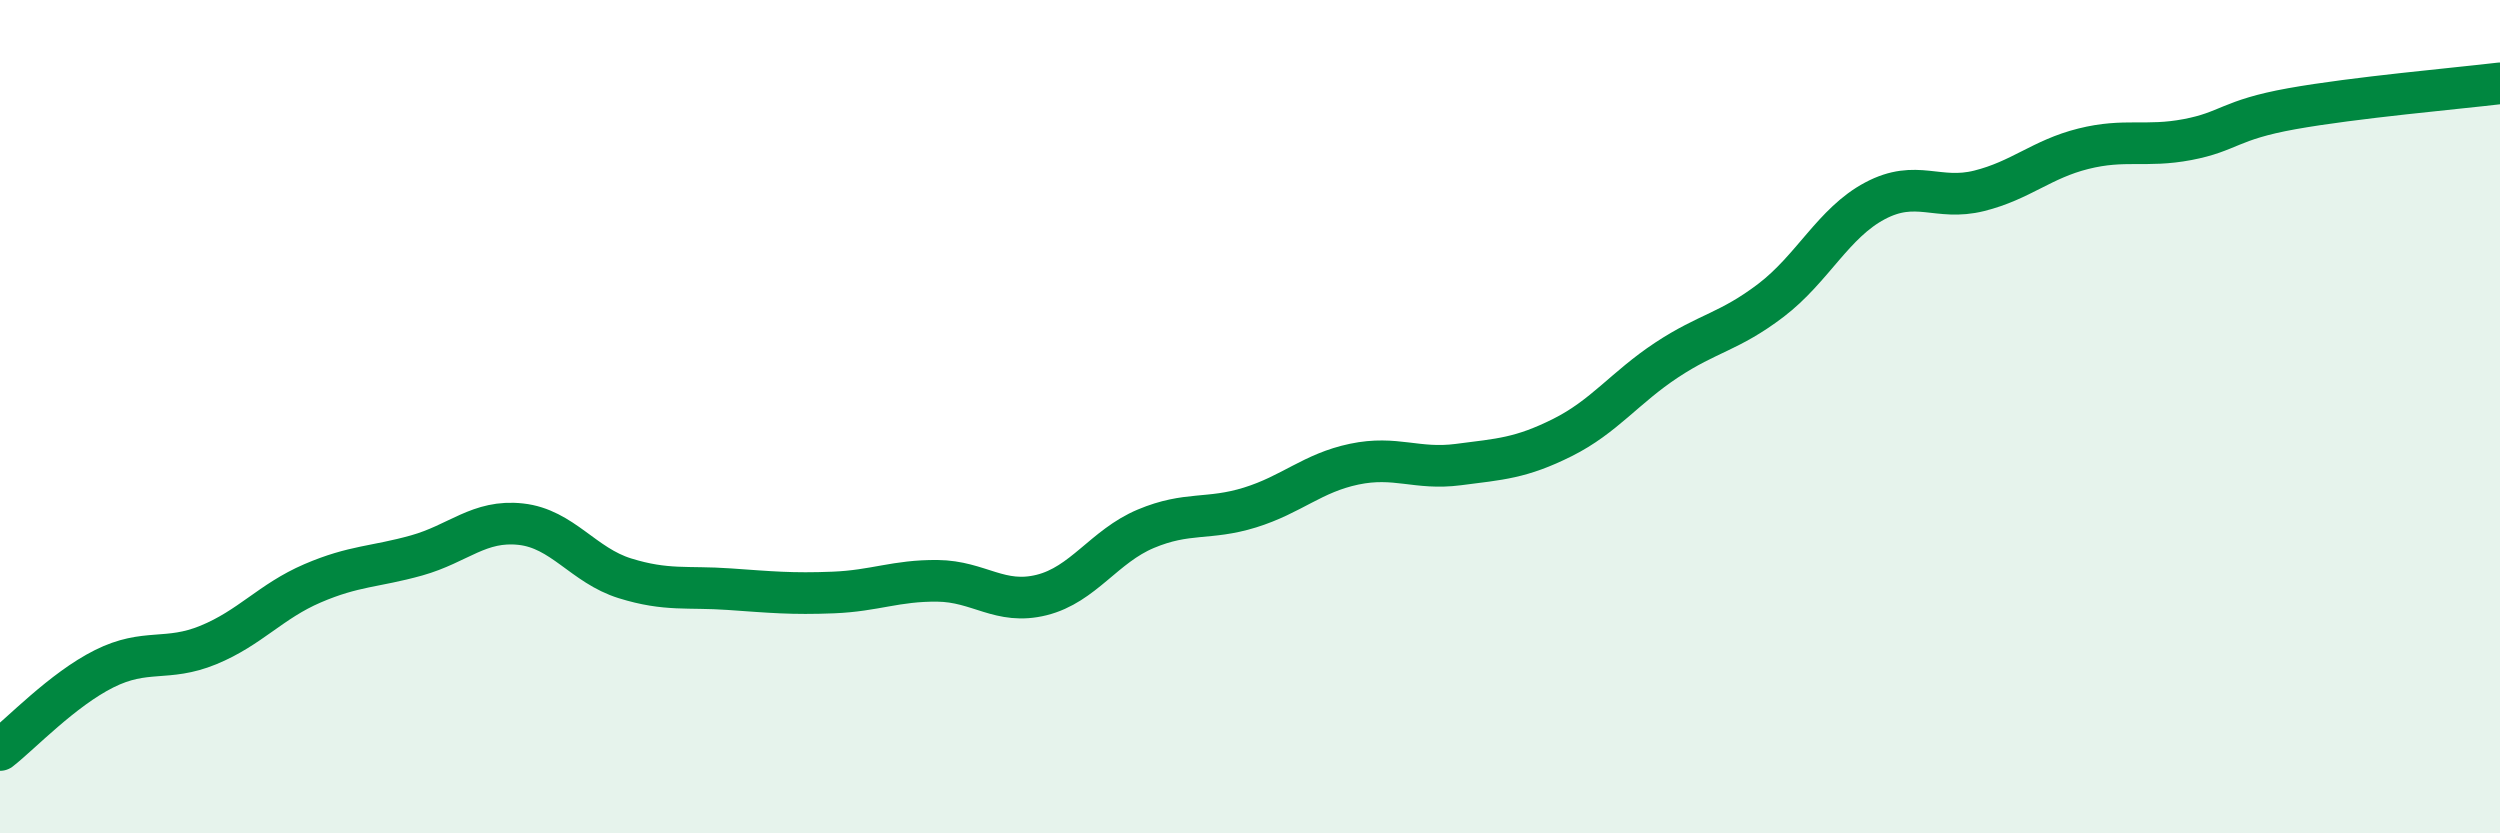
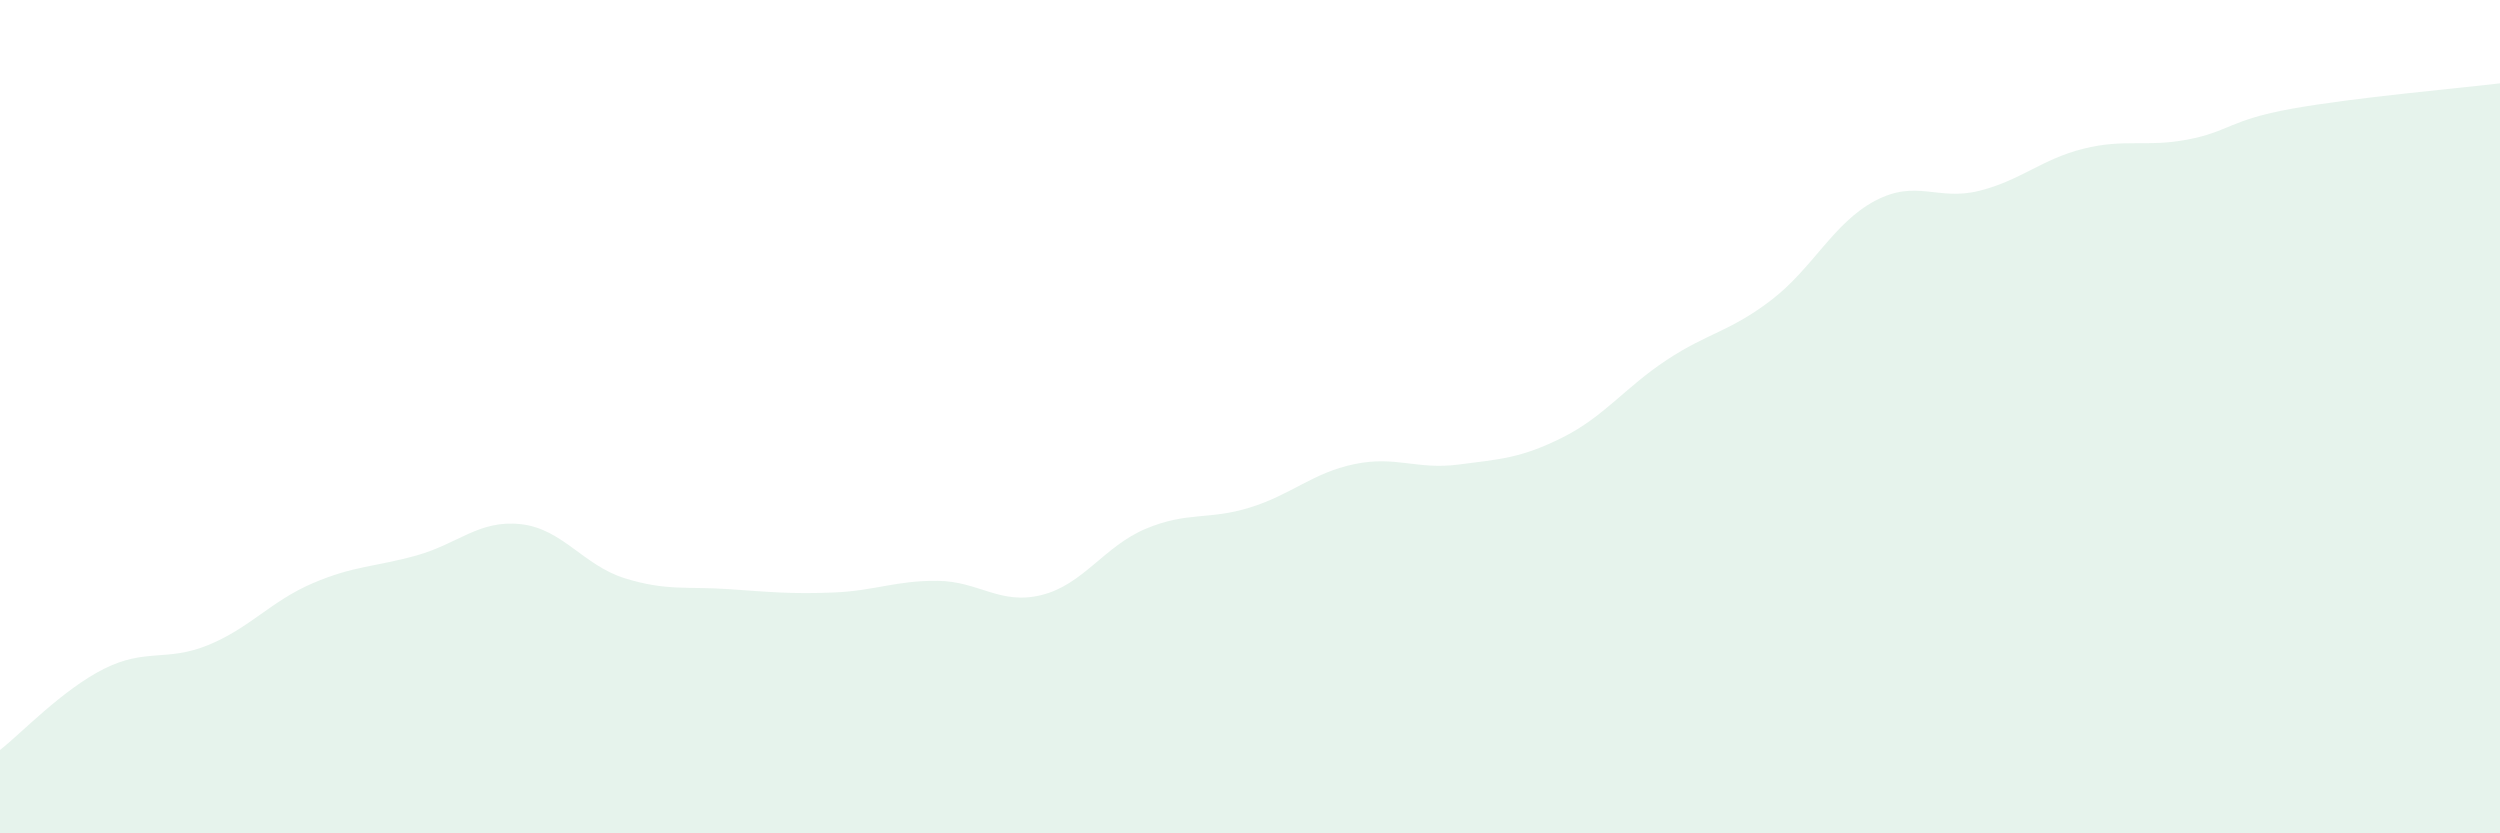
<svg xmlns="http://www.w3.org/2000/svg" width="60" height="20" viewBox="0 0 60 20">
  <path d="M 0,18 C 0.5,17.61 1.5,16.55 2.5,16.05 C 3.5,15.55 4,15.89 5,15.48 C 6,15.07 6.5,14.43 7.5,14 C 8.5,13.57 9,13.61 10,13.33 C 11,13.05 11.5,12.47 12.5,12.58 C 13.5,12.69 14,13.57 15,13.88 C 16,14.19 16.5,14.07 17.5,14.14 C 18.5,14.21 19,14.26 20,14.22 C 21,14.18 21.5,13.93 22.5,13.94 C 23.5,13.95 24,14.53 25,14.28 C 26,14.03 26.5,13.11 27.5,12.69 C 28.5,12.27 29,12.49 30,12.18 C 31,11.87 31.5,11.35 32.5,11.14 C 33.5,10.93 34,11.28 35,11.15 C 36,11.02 36.5,11 37.5,10.5 C 38.5,10 39,9.3 40,8.64 C 41,7.98 41.5,7.97 42.5,7.21 C 43.5,6.45 44,5.35 45,4.82 C 46,4.29 46.5,4.83 47.5,4.58 C 48.5,4.33 49,3.82 50,3.57 C 51,3.32 51.5,3.54 52.5,3.35 C 53.5,3.16 53.5,2.88 55,2.61 C 56.5,2.34 59,2.12 60,2L60 20L0 20Z" fill="#008740" opacity="0.1" stroke-linecap="round" stroke-linejoin="round" />
-   <path d="M 0,18 C 0.5,17.61 1.5,16.55 2.5,16.05 C 3.5,15.55 4,15.89 5,15.48 C 6,15.07 6.5,14.43 7.5,14 C 8.5,13.57 9,13.61 10,13.33 C 11,13.05 11.5,12.47 12.5,12.58 C 13.5,12.69 14,13.57 15,13.88 C 16,14.19 16.5,14.07 17.5,14.14 C 18.5,14.21 19,14.26 20,14.22 C 21,14.18 21.5,13.93 22.5,13.94 C 23.5,13.95 24,14.53 25,14.28 C 26,14.03 26.5,13.11 27.5,12.69 C 28.5,12.27 29,12.49 30,12.18 C 31,11.87 31.5,11.35 32.5,11.14 C 33.5,10.93 34,11.28 35,11.15 C 36,11.02 36.5,11 37.5,10.5 C 38.5,10 39,9.3 40,8.64 C 41,7.98 41.5,7.97 42.5,7.21 C 43.5,6.45 44,5.35 45,4.82 C 46,4.29 46.5,4.83 47.5,4.58 C 48.5,4.33 49,3.82 50,3.57 C 51,3.32 51.5,3.54 52.5,3.35 C 53.5,3.16 53.5,2.88 55,2.61 C 56.5,2.34 59,2.12 60,2" stroke="#008740" stroke-width="1" fill="none" stroke-linecap="round" stroke-linejoin="round" />
</svg>